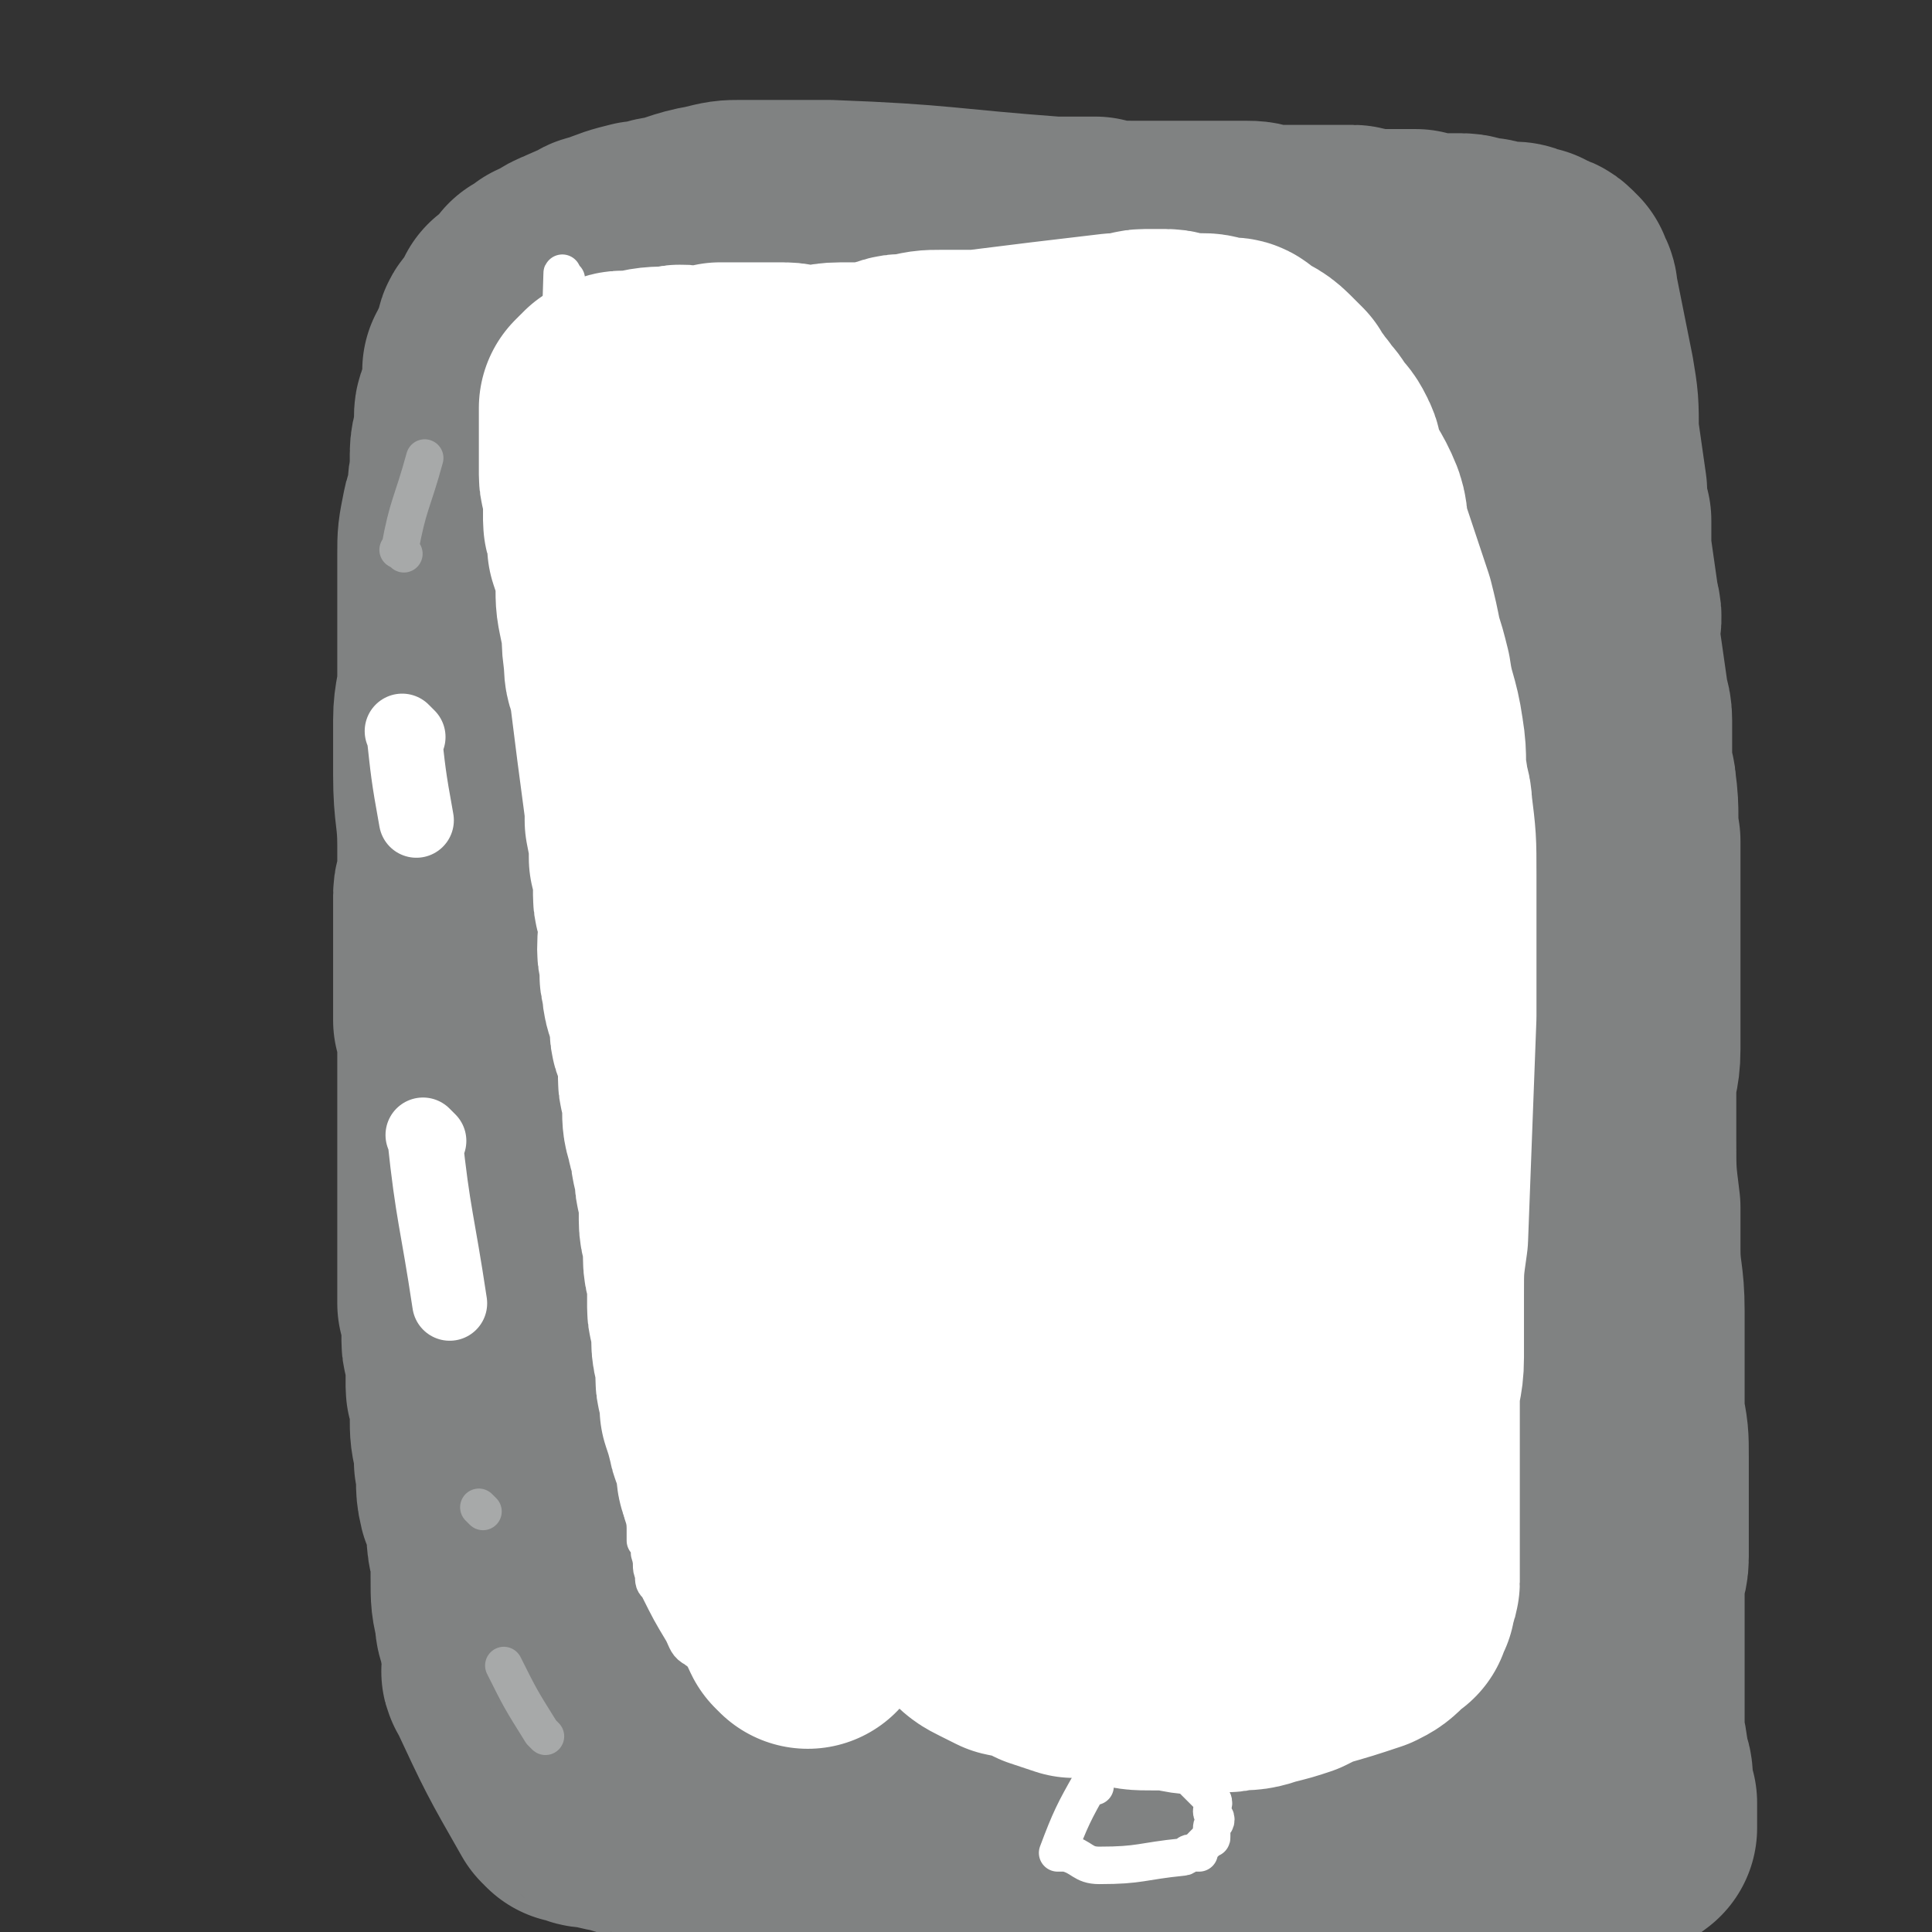
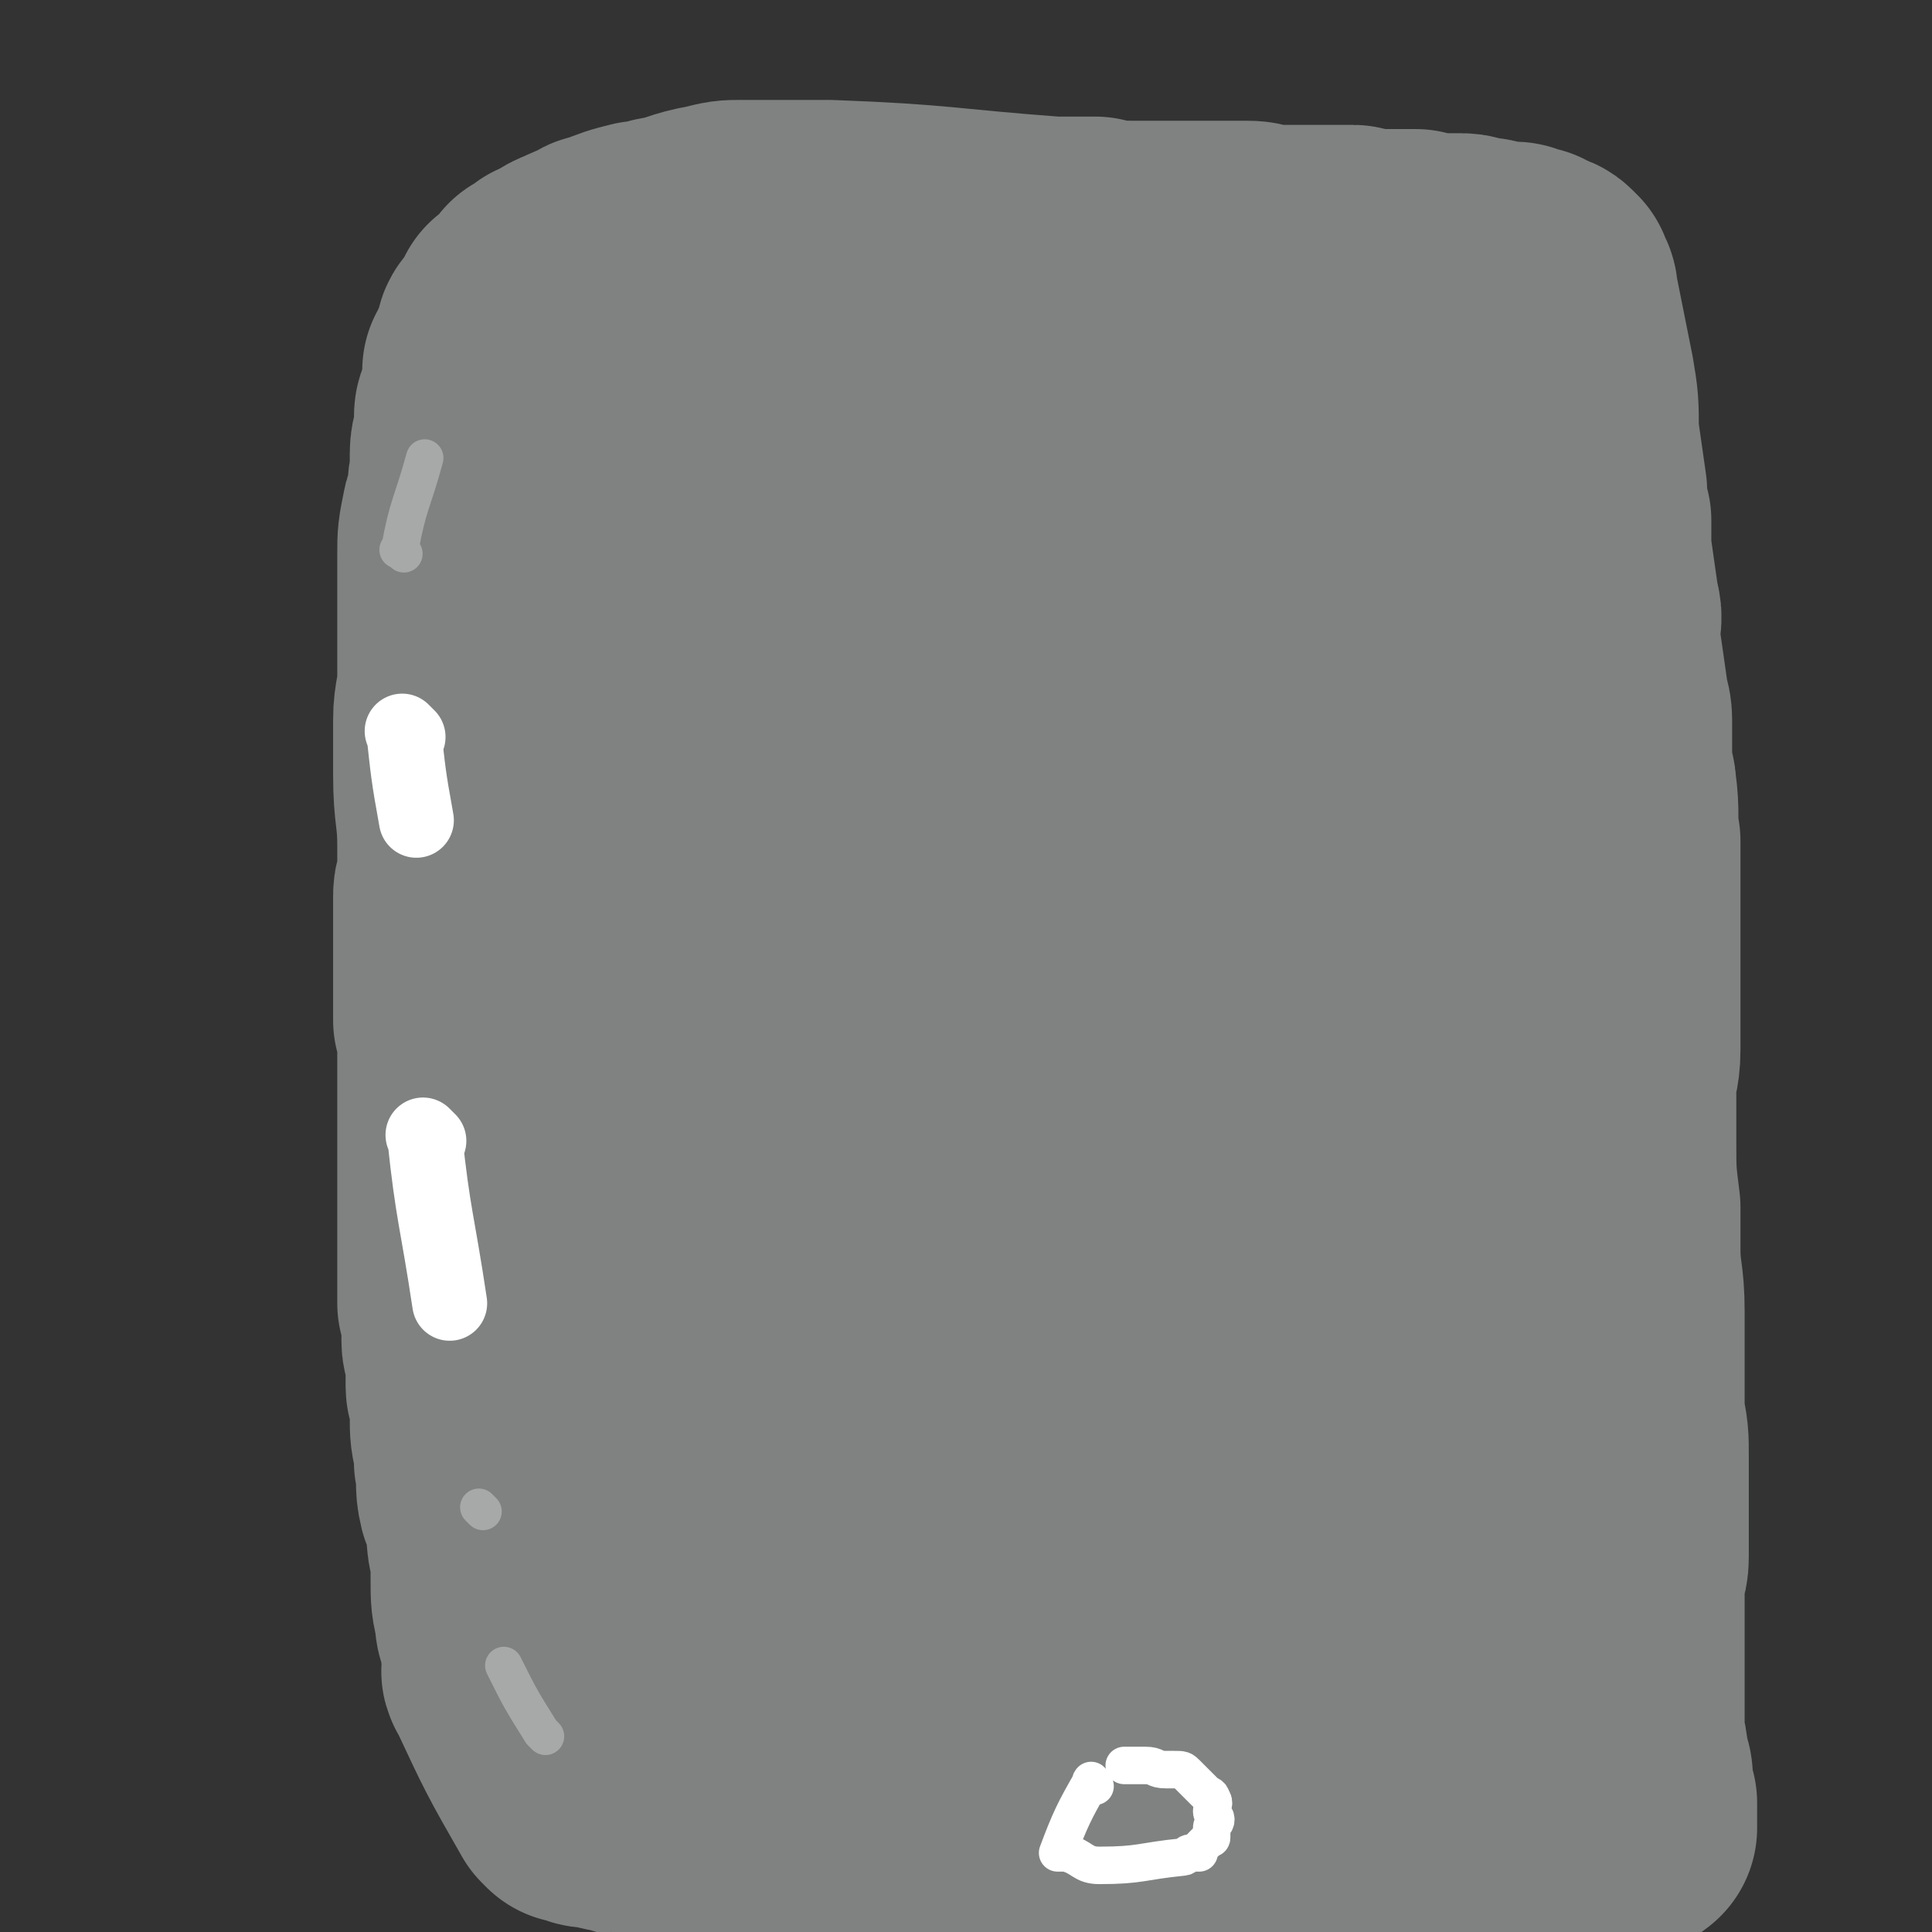
<svg xmlns="http://www.w3.org/2000/svg" viewBox="0 0 464 464" version="1.1">
  <rect x="0" y="0" width="464" height="464" fill="#333333" stroke="none" />
  <g fill="none" stroke="#808282" stroke-width="60" stroke-linecap="round" stroke-linejoin="round">
    <path d="M157,334c-1,-1 -1,-1 -1,-1 -2,-9 -2,-10 -3,-19 0,-2 0,-2 -1,-4 0,-4 -1,-4 -1,-7 -1,-2 -1,-2 -1,-5 0,-4 0,-4 -1,-9 0,-2 0,-2 0,-4 0,-3 0,-3 -1,-5 0,-2 -1,-2 -1,-4 -2,-10 -2,-11 -4,-21 -3,-15 -3,-15 -5,-30 -1,-3 -1,-3 -1,-7 -1,-3 -1,-3 -1,-7 0,-2 0,-2 0,-4 0,-4 -1,-4 -1,-8 0,-3 0,-3 0,-5 0,-3 0,-3 -1,-6 0,-2 0,-2 0,-3 0,-3 0,-3 0,-6 0,-2 0,-2 0,-3 0,-3 0,-3 0,-6 0,-4 0,-4 0,-7 0,-2 0,-2 0,-3 0,-2 0,-2 0,-3 0,-4 0,-4 0,-7 0,-2 0,-2 0,-3 0,-3 0,-3 0,-6 0,-2 0,-2 0,-4 0,-4 0,-4 0,-8 0,-3 0,-3 0,-5 0,-2 0,-2 0,-4 0,-2 0,-2 1,-4 0,-1 0,-1 0,-3 0,-1 0,-1 0,-3 0,-2 0,-2 0,-4 1,-1 0,-1 1,-2 1,-2 1,-2 3,-4 2,-2 2,-2 3,-4 2,-1 1,-2 3,-3 20,-10 20,-10 41,-19 3,-1 3,-1 7,-2 1,-1 1,-1 3,-1 4,0 4,0 8,-1 1,0 1,0 3,0 4,-1 4,-1 8,-1 3,0 3,0 6,0 4,-1 4,-1 9,-1 2,0 2,0 4,0 3,0 3,0 6,0 4,0 4,0 8,0 5,0 5,1 9,1 2,0 2,0 4,0 2,0 2,0 4,0 3,0 3,0 7,0 1,0 1,0 2,0 3,0 3,0 7,0 1,0 1,0 2,0 2,0 2,0 3,0 3,0 3,1 5,1 2,0 2,0 3,0 2,0 2,0 3,0 3,0 3,1 6,1 2,0 2,0 3,0 3,0 3,0 6,1 1,0 1,0 3,1 2,0 2,1 5,1 1,0 1,0 2,0 3,1 3,1 6,3 1,0 1,1 3,1 1,1 1,1 3,2 2,2 2,2 4,4 2,2 2,1 4,3 1,1 1,1 2,2 2,2 2,2 4,5 2,2 2,2 3,4 1,2 1,2 1,4 2,5 2,5 4,10 1,5 0,5 1,10 1,3 2,3 2,6 0,8 0,8 0,17 -1,11 -1,11 -2,21 0,4 0,4 -1,8 -3,31 -3,31 -6,62 -1,7 0,7 0,15 0,7 -1,7 -1,14 0,8 0,8 0,15 0,4 0,4 0,8 0,4 0,4 0,8 0,7 -1,7 -1,15 0,4 0,4 0,9 0,4 0,4 0,8 0,6 0,6 0,12 1,3 1,3 1,6 0,3 0,3 0,6 0,7 1,7 1,14 0,3 0,3 0,7 0,2 1,2 1,5 0,4 0,4 1,7 0,2 0,2 0,3 0,2 0,2 0,3 0,2 0,2 0,5 0,1 1,1 1,2 0,2 0,2 0,4 0,3 0,3 0,7 0,2 1,1 1,3 0,1 0,2 0,3 0,2 0,2 0,5 0,1 0,1 0,2 0,0 0,0 0,1 0,1 0,1 0,2 0,1 0,1 0,1 0,1 0,1 0,2 0,1 0,1 -1,2 0,0 0,0 -1,1 0,0 0,0 0,0 -1,1 0,2 -1,2 -22,6 -22,7 -45,12 -4,1 -4,0 -8,0 -4,0 -4,0 -7,0 -2,0 -2,-1 -4,-1 -3,-1 -3,0 -7,-1 -3,0 -2,0 -5,-1 -3,-1 -3,-1 -5,-1 -5,-2 -5,-2 -10,-3 -3,-1 -3,-1 -5,-2 -4,-1 -5,-1 -9,-3 -3,-1 -2,-1 -5,-2 -4,-2 -4,-2 -9,-4 -2,0 -2,-1 -4,-1 -1,-1 -1,-1 -3,-1 -4,-1 -4,-2 -8,-3 -1,-1 -1,-1 -3,-1 -1,0 -1,0 -3,-1 -4,-2 -4,-2 -7,-4 -2,0 -2,0 -3,-1 -1,-1 -1,-1 -3,-1 -2,-2 -2,-2 -5,-4 -1,0 -1,0 -2,-1 -1,0 -1,0 -2,0 -2,-1 -1,-1 -3,-2 -1,-1 -1,-1 -2,-1 -1,0 -1,0 -2,-1 -2,-1 -2,-1 -4,-3 -2,-1 -2,0 -4,-2 -2,-1 -1,-2 -3,-4 -1,-2 -2,-2 -3,-4 -5,-7 -5,-7 -9,-14 -2,-3 -2,-3 -3,-6 -1,-5 -1,-5 -3,-10 -2,-3 -2,-3 -3,-6 -1,-3 -1,-3 -2,-6 0,-7 0,-7 -1,-14 0,-3 -1,-3 -1,-7 0,-3 0,-4 0,-7 0,-6 0,-6 0,-12 0,-3 0,-3 0,-6 0,-3 0,-3 0,-6 0,-7 1,-7 1,-13 0,-3 0,-3 0,-5 0,-24 1,-24 1,-47 0,-3 0,-3 0,-6 1,-7 1,-6 2,-13 1,-4 0,-4 0,-8 1,-9 2,-9 3,-18 1,-7 1,-7 2,-14 0,-3 1,-3 1,-6 1,-3 1,-3 1,-7 2,-6 2,-6 4,-12 1,-3 1,-3 2,-6 1,-4 0,-4 1,-7 1,-6 1,-6 3,-12 1,-2 2,-2 3,-4 1,-2 1,-2 3,-4 3,-3 3,-3 7,-6 2,-1 2,-1 4,-2 2,-2 2,-2 5,-2 10,-2 10,-2 21,-3 9,-1 9,0 17,0 9,0 9,0 17,1 14,1 14,1 28,3 5,1 5,1 11,2 7,2 7,3 14,5 4,1 4,0 8,1 2,1 2,1 4,2 2,1 2,1 3,2 3,2 3,2 6,4 1,1 1,1 2,3 1,2 2,2 2,5 1,8 1,8 0,16 -2,10 -3,9 -6,18 -3,9 -2,9 -5,19 -4,12 -4,12 -8,25 -2,5 -3,5 -3,10 -3,41 -3,42 -3,83 1,14 2,14 5,28 0,3 0,3 1,6 1,9 1,9 2,18 1,8 2,8 3,15 1,5 1,5 2,9 1,9 1,9 2,18 0,3 1,3 1,6 1,5 0,5 1,9 0,1 1,1 1,2 0,1 0,1 0,2 0,1 -1,1 -1,2 -1,0 0,0 0,0 -1,1 -1,1 -2,1 -2,0 -2,0 -3,0 -4,-1 -4,-1 -8,-2 -13,-5 -13,-5 -26,-9 -3,-2 -3,-2 -7,-3 -8,-4 -8,-4 -16,-8 -4,-2 -5,-2 -9,-5 -10,-6 -10,-6 -20,-14 -3,-2 -3,-2 -6,-5 -4,-4 -4,-4 -7,-7 -6,-9 -6,-9 -10,-18 -2,-5 -2,-5 -3,-11 -1,-12 0,-12 0,-24 0,-10 0,-10 0,-20 -1,-16 -1,-16 -2,-32 -1,-9 -2,-9 -3,-19 -1,-8 -1,-8 -2,-17 -3,-20 -4,-20 -6,-40 -1,-9 -1,-9 0,-18 1,-14 1,-14 3,-28 1,-7 1,-7 3,-14 2,-5 2,-5 5,-10 1,-3 1,-3 3,-6 1,-1 1,-1 2,-2 1,-1 1,-2 3,-2 8,2 9,1 17,6 12,7 12,7 21,17 13,14 15,14 23,32 8,18 10,19 11,38 1,75 -5,76 -8,152 0,7 0,7 0,15 0,5 0,5 0,10 0,2 0,2 0,4 0,2 0,2 0,4 0,1 0,2 0,2 0,-1 -1,-1 -1,-2 0,-1 0,-1 0,-2 -1,-7 -2,-6 -3,-13 -2,-12 -2,-12 -4,-25 -4,-19 -4,-19 -7,-39 -1,-6 -2,-6 -2,-12 -1,-19 0,-19 -1,-38 -1,-10 -1,-10 -1,-20 0,-9 0,-9 -1,-19 0,-12 0,-12 -1,-25 0,-3 0,-3 0,-5 -1,-8 0,-8 -1,-17 -1,-2 -1,-2 -2,-5 0,-1 0,-1 0,-3 0,-3 0,-3 -1,-6 0,-1 -1,-1 -1,-1 -1,-1 -1,-2 -2,-2 0,0 -1,1 -1,2 -1,7 -1,7 -1,14 -1,17 0,17 0,35 0,17 0,17 0,35 2,23 3,23 5,46 0,9 0,9 1,18 2,18 1,18 4,35 7,40 8,40 15,79 0,2 0,2 0,3 0,1 0,1 0,2 0,1 0,1 0,1 0,1 1,1 1,2 0,0 0,0 0,1 0,0 0,0 0,0 " />
    <path d="M323,455c-1,-1 -1,-1 -1,-1 -10,-2 -10,-2 -20,-3 -3,0 -3,0 -6,0 -5,0 -5,0 -10,0 -7,0 -7,0 -13,0 -5,0 -5,0 -11,0 -5,0 -5,1 -10,0 -18,-2 -18,-2 -37,-5 -3,0 -3,0 -6,-1 -2,0 -2,-1 -4,-1 -3,-1 -3,0 -6,-1 -1,0 -1,0 -2,-1 -2,0 -2,0 -3,0 -2,0 -2,-1 -3,-1 -1,0 -1,0 -2,0 -1,0 -1,0 -2,0 -1,0 -1,-1 -3,-1 -1,0 -1,0 -3,0 -1,0 -1,0 -1,0 -1,0 -1,0 -2,0 -2,0 -2,-1 -4,-1 -1,0 -1,0 -2,0 -1,0 -1,0 -2,0 -2,0 -2,-1 -4,-1 -1,0 -1,0 -3,-1 -1,0 -1,0 -2,0 -3,-1 -3,-1 -5,-1 -1,0 -1,0 -2,0 -2,-1 -2,-1 -3,-1 -2,-1 -2,-1 -4,-1 -1,0 -1,-1 -2,-1 0,0 0,0 -1,0 0,0 0,0 -1,0 -1,0 -1,0 -1,0 -1,0 -1,0 -2,-1 0,0 0,0 0,0 -1,-1 -1,0 -1,0 -1,0 -1,0 -1,0 -1,-1 -1,-1 -1,-1 -8,-14 -8,-14 -15,-29 -1,-1 0,-1 0,-3 0,-3 -1,-3 -1,-7 -1,-2 -1,-2 -1,-4 -1,-4 -1,-4 -1,-9 0,-2 0,-2 0,-4 0,-3 -1,-3 -1,-7 0,-2 0,-2 0,-3 -1,-3 -1,-3 -2,-5 -1,-4 0,-4 -1,-9 0,-1 0,-1 0,-3 -1,-4 -1,-4 -1,-8 0,-2 0,-2 0,-4 0,-2 -1,-2 -1,-3 0,-4 0,-4 0,-7 0,-2 -1,-2 -1,-4 0,-2 0,-2 0,-3 0,-3 0,-3 -1,-6 0,-2 0,-2 0,-3 0,-1 0,-1 0,-2 0,-3 0,-3 0,-5 0,-1 0,-1 0,-2 0,-1 0,-1 0,-3 0,-2 0,-2 0,-5 0,-2 0,-2 0,-3 0,-1 0,-1 0,-3 0,-1 0,-1 0,-3 0,-3 0,-3 0,-6 0,-1 0,-1 0,-2 0,-2 0,-2 0,-4 0,-3 0,-3 0,-6 0,-2 0,-2 0,-3 0,-2 0,-2 0,-4 0,-3 0,-3 0,-7 0,-2 0,-2 0,-3 0,-2 0,-2 -1,-4 0,-4 0,-4 0,-8 0,-3 0,-3 0,-5 0,-2 0,-2 0,-5 0,-3 0,-3 0,-6 0,-2 0,-2 0,-3 0,-2 0,-2 0,-3 0,-2 1,-2 1,-5 0,-1 0,-1 0,-2 0,-2 0,-2 0,-5 0,-8 -1,-8 -1,-17 0,-5 0,-5 0,-10 0,-2 0,-2 0,-3 0,-5 1,-5 1,-11 0,-1 0,-1 0,-3 0,-3 0,-3 0,-5 0,-6 0,-6 0,-12 0,-2 0,-2 0,-4 0,-3 0,-3 0,-5 0,-4 0,-4 1,-9 0,-1 1,-1 1,-3 1,-4 0,-4 1,-7 0,-2 0,-2 0,-3 0,-1 0,-1 0,-2 0,-3 1,-3 1,-6 1,-1 0,-1 0,-2 0,-2 0,-2 1,-3 0,-3 1,-3 1,-5 0,-2 0,-2 0,-4 1,-1 1,-1 1,-2 1,-2 1,-2 2,-4 0,-2 0,-2 1,-3 1,-1 1,-1 2,-2 1,-1 1,-2 1,-3 3,-2 3,-2 5,-5 2,-1 2,-1 3,-2 3,-1 3,-2 6,-3 2,-1 2,-1 5,-2 1,-1 1,-1 2,-1 5,-2 5,-2 9,-3 3,0 3,0 5,-1 6,-1 6,-2 12,-3 4,-1 4,-1 7,-1 6,0 6,0 12,0 4,0 4,0 9,0 27,1 27,2 54,4 3,0 3,0 6,0 2,0 2,0 4,0 4,1 4,1 9,1 2,0 2,0 4,0 2,0 2,0 4,0 4,0 4,0 8,0 1,0 1,0 3,0 4,0 4,0 8,0 2,0 2,0 5,1 2,0 2,0 3,0 4,0 4,0 7,0 2,0 2,0 4,0 3,0 3,0 7,0 1,0 1,1 3,1 3,0 3,0 6,0 2,0 2,0 3,0 2,0 2,0 3,0 3,1 3,1 5,1 2,0 2,0 3,0 1,0 1,0 3,0 2,0 2,1 5,1 1,0 1,0 3,1 1,0 1,0 2,0 1,0 1,0 2,0 1,0 1,0 3,1 1,0 1,0 1,0 1,1 1,1 2,1 1,1 1,0 2,1 0,0 0,1 0,1 0,0 1,0 1,0 0,0 0,1 0,1 1,1 1,1 1,2 2,10 2,10 4,20 1,6 1,6 1,13 1,7 1,7 2,14 0,4 0,3 1,7 0,3 0,3 0,7 1,7 1,7 2,14 1,3 0,3 0,7 1,7 1,7 2,14 0,3 1,3 1,6 0,5 0,5 0,11 0,3 1,3 1,5 1,7 0,7 1,13 0,3 0,3 0,6 0,3 0,3 0,5 0,7 0,7 0,14 0,4 0,4 0,8 0,9 0,9 0,17 0,5 -1,5 -1,9 0,6 0,6 0,13 0,8 0,8 1,16 0,5 0,5 0,10 0,7 1,7 1,15 0,8 0,8 0,16 0,4 0,4 0,9 1,5 1,5 1,10 0,2 0,2 0,5 0,2 0,2 0,4 0,6 0,6 0,12 0,2 0,2 0,3 0,3 -1,3 -1,5 0,5 0,5 0,9 0,2 0,2 0,4 0,4 0,4 0,7 0,5 0,5 0,10 0,3 0,3 0,6 0,4 1,4 1,9 1,2 1,2 1,4 0,3 0,3 1,5 0,2 0,2 0,3 0,0 0,0 0,1 0,1 0,1 0,1 0,1 0,1 0,1 -8,6 -8,6 -17,10 -2,2 -3,1 -5,2 -2,0 -1,0 -2,1 -1,0 -1,0 -2,0 -2,0 -2,1 -3,1 -2,0 -2,0 -3,0 0,0 0,0 0,0 " />
-     <path d="M297,108c-1,-1 -1,-1 -1,-1 " />
    <path d="M291,141c-1,-1 -1,-1 -1,-1 " />
  </g>
  <g fill="none" stroke="#FFFFFF" stroke-width="9" stroke-linecap="round" stroke-linejoin="round">
-     <path d="M136,67c-1,-1 -1,-2 -1,-1 -1,28 0,29 0,59 0,1 0,1 0,3 0,1 0,1 0,3 0,1 0,1 0,2 0,2 0,2 0,5 0,0 0,0 0,1 0,1 0,1 0,2 0,1 0,1 0,2 0,1 0,1 0,3 0,1 0,1 0,2 0,0 0,0 0,1 0,1 0,1 0,2 0,2 0,2 0,4 0,0 0,0 0,1 0,1 0,1 0,2 0,2 0,2 1,4 0,1 0,1 0,1 0,3 0,3 0,5 0,2 0,2 0,4 1,1 1,1 1,2 0,1 0,1 0,3 0,2 0,2 0,4 0,1 1,1 1,2 0,2 0,2 0,3 0,2 0,2 0,4 0,1 0,1 0,2 0,1 0,1 0,2 0,1 0,1 0,2 0,2 0,2 0,4 0,1 0,1 0,2 0,1 0,1 0,2 0,2 0,2 0,5 0,1 0,1 0,2 0,1 0,1 1,2 0,3 0,3 0,5 0,2 0,2 0,3 0,3 0,3 0,5 1,4 1,4 2,8 0,3 0,3 0,6 0,3 0,3 1,6 2,13 2,13 4,26 1,2 1,2 1,5 0,3 1,3 1,6 0,1 0,1 0,2 0,3 1,3 1,6 0,1 0,1 0,3 0,1 0,1 0,2 1,3 1,3 1,6 1,1 0,1 0,2 0,1 0,1 0,3 0,2 1,2 1,4 0,2 0,2 0,4 0,1 0,1 0,2 0,3 1,3 1,6 0,2 0,2 0,4 0,1 0,1 0,2 0,3 1,3 1,5 0,1 0,1 0,2 0,1 0,1 0,3 0,1 0,1 0,3 0,1 0,1 0,2 0,1 0,1 0,2 1,2 1,2 1,4 0,0 0,0 0,1 0,2 0,2 0,3 0,1 0,1 0,2 0,1 0,1 0,2 0,2 0,2 0,3 0,3 1,3 1,6 0,1 0,1 0,3 1,1 1,1 1,3 1,3 0,3 1,5 0,2 0,2 1,3 3,6 3,6 6,11 1,2 1,3 3,4 1,1 1,0 2,1 4,1 4,1 8,2 2,0 1,1 3,1 2,1 2,1 4,1 4,1 4,1 8,2 2,0 2,0 4,0 1,0 1,1 3,1 1,0 1,0 3,0 3,0 3,-1 6,-1 1,0 1,0 2,0 2,0 2,0 4,0 2,0 2,0 4,0 2,0 2,-1 4,-1 1,0 1,0 2,0 3,0 3,0 6,0 1,0 1,0 2,0 1,0 1,0 2,0 2,0 2,0 3,0 3,-1 3,-1 6,-1 2,0 2,0 4,0 1,0 1,-1 3,-1 2,0 2,0 4,0 2,0 2,-1 5,-1 2,0 2,0 3,0 1,0 1,0 3,0 2,0 2,-1 4,-1 2,0 2,0 3,0 1,0 1,0 2,0 0,0 0,0 1,0 3,0 3,0 5,0 1,0 1,-1 2,-1 2,0 2,0 3,0 3,0 3,0 5,0 2,0 2,0 3,0 2,0 2,-1 3,-1 2,0 2,0 3,0 3,0 3,0 7,0 1,0 1,0 3,0 1,0 1,-1 3,-1 3,0 3,0 6,0 1,0 1,-1 2,-1 1,0 1,0 2,0 2,-1 2,-1 5,-2 0,0 1,1 1,0 9,-12 9,-12 17,-25 2,-2 2,-3 3,-6 0,-2 0,-2 0,-3 0,-4 0,-4 1,-8 0,-3 1,-3 1,-6 0,-1 0,-1 0,-3 0,-3 0,-3 0,-7 0,-1 0,-1 0,-3 0,-3 -1,-3 -1,-5 -1,-5 -1,-5 -1,-10 0,-3 0,-3 -1,-6 0,-3 0,-3 -1,-6 0,-4 0,-4 -1,-8 -1,-3 -1,-3 -1,-6 -1,-1 -1,-1 -1,-3 -1,-4 -1,-4 -2,-9 -1,-6 -2,-6 -3,-12 -1,-2 -1,-2 -1,-4 0,-2 0,-2 -1,-4 0,-2 0,-2 0,-3 0,-4 -1,-4 -1,-8 0,-2 0,-2 0,-4 -1,-3 -1,-3 -1,-5 0,-1 0,-1 0,-3 0,-4 -1,-4 -1,-9 0,-1 0,-1 0,-3 0,-2 0,-2 0,-5 -1,-3 -1,-3 -1,-7 0,-1 0,-1 0,-3 0,-3 0,-3 0,-5 0,-3 -1,-3 -1,-6 0,-4 0,-4 0,-8 0,-2 0,-2 0,-4 0,-1 0,-1 0,-3 0,-17 0,-17 0,-34 0,-5 0,-5 0,-9 0,-3 0,-3 0,-5 0,-4 0,-4 0,-9 0,-2 0,-2 0,-4 0,-4 0,-4 0,-7 0,-2 0,-2 0,-4 0,-3 0,-3 0,-5 0,-3 -1,-3 -1,-7 0,-1 0,-1 0,-2 -1,-2 -1,-2 -2,-4 -1,-3 -1,-3 -2,-6 -1,-1 -1,-2 -2,-3 -1,-1 -1,0 -2,-1 -2,-2 -2,-2 -4,-4 -1,-2 -1,-1 -3,-2 -3,-2 -2,-3 -5,-5 -2,-1 -2,0 -4,-1 -1,-1 -1,-1 -2,-1 -2,-1 -2,-1 -4,-1 -4,-1 -4,-1 -8,-2 -2,0 -2,0 -4,0 -2,0 -2,-1 -5,-1 -3,0 -3,0 -7,0 -2,0 -2,0 -3,0 -2,0 -2,0 -4,1 -4,0 -4,0 -9,0 -3,0 -3,1 -6,1 -1,0 -1,0 -3,0 -3,1 -3,1 -5,1 -5,1 -5,1 -9,1 -2,0 -2,0 -4,0 -2,0 -2,1 -3,1 -2,0 -2,0 -4,0 -4,0 -4,0 -7,1 -2,0 -2,0 -4,1 -2,0 -2,1 -4,1 -3,0 -3,0 -7,0 -1,0 -1,1 -3,1 -3,0 -3,0 -6,0 -1,0 -1,0 -3,0 -1,0 -1,0 -2,0 -2,0 -2,0 -4,0 -2,0 -2,0 -5,0 -1,0 -1,0 -3,0 -9,1 -9,2 -19,2 -2,0 -2,-1 -3,-1 -1,0 -1,0 -1,0 -1,0 -1,0 -2,0 0,0 0,0 0,0 " />
    <path d="M263,429c-1,-1 -1,-2 -1,-1 -4,7 -5,9 -8,17 0,0 1,0 2,0 4,1 4,3 8,3 10,0 10,-1 20,-2 1,0 1,-1 2,-1 1,0 1,0 2,0 0,-1 0,-1 1,-2 0,0 0,0 1,-1 1,-1 1,0 1,-1 0,-1 0,-1 0,-2 0,-1 1,-1 1,-2 0,-1 -1,-1 -1,-2 0,-1 1,-2 0,-3 0,-1 -1,-1 -1,-1 -1,-1 -1,-1 -1,-1 -2,-2 -2,-2 -4,-4 -1,-1 -1,-1 -3,-1 -1,0 -1,0 -2,0 -3,0 -2,-1 -5,-1 -1,0 -1,0 -2,0 -1,0 -1,0 -1,0 -1,0 -1,0 -2,0 0,0 0,0 0,0 " />
  </g>
  <g fill="none" stroke="#FFFFFF" stroke-width="60" stroke-linecap="round" stroke-linejoin="round">
-     <path d="M194,390c-1,-1 -1,-1 -1,-1 -8,-17 -8,-17 -14,-33 -1,-2 -1,-2 -1,-3 0,-3 0,-3 -1,-6 0,-1 -1,-1 -1,-2 -1,-4 -1,-4 -2,-7 0,-1 0,-2 0,-3 0,-2 -1,-2 -1,-4 0,-1 0,-1 0,-2 0,-4 -1,-4 -1,-7 0,-2 0,-2 0,-4 0,-2 -1,-2 -1,-4 0,-3 0,-4 0,-7 0,-2 -1,-2 -1,-5 0,-1 0,-1 0,-3 0,-3 -1,-3 -1,-6 0,-1 0,-1 0,-3 0,-1 0,-1 0,-2 0,-1 0,-1 0,-1 0,-2 -1,-2 -1,-4 0,0 0,0 0,-1 0,-1 0,-1 0,-2 0,-1 -1,-1 -1,-3 0,-1 0,-1 0,-3 -1,-1 -1,-1 -1,-2 -1,-3 -1,-3 -1,-6 0,-1 0,-1 0,-3 0,-2 -1,-2 -1,-4 0,-1 0,-1 0,-3 0,-3 0,-3 -1,-6 0,-1 -1,-1 -1,-3 0,-1 0,-1 0,-3 -1,-4 -2,-4 -2,-9 -1,-1 0,-2 0,-3 0,-2 -1,-2 -1,-4 0,-5 1,-5 0,-9 0,-2 -1,-2 -1,-4 0,-1 0,-2 0,-3 0,-3 0,-3 -1,-6 0,-4 0,-4 -1,-9 0,-2 0,-2 0,-3 -2,-15 -2,-15 -4,-31 -1,-2 -1,-2 -1,-5 -1,-5 0,-5 -1,-9 -1,-5 -1,-4 -1,-9 0,-1 0,-1 0,-3 -1,-3 -1,-3 -2,-6 0,-2 0,-2 0,-4 0,-1 -1,-1 -1,-2 0,-3 0,-4 0,-7 0,-2 -1,-2 -1,-4 0,-1 0,-1 0,-3 0,-3 0,-3 0,-6 0,-1 0,-1 0,-2 0,-1 0,-1 0,-2 0,-1 0,-1 0,-3 0,0 0,0 1,-1 0,0 0,0 1,0 0,-1 0,-1 0,-1 1,0 1,0 1,0 1,-1 1,-1 2,-1 0,0 0,0 1,0 1,0 1,0 2,0 4,-1 4,-1 9,-1 2,-1 2,0 5,0 3,0 3,0 6,-1 5,0 5,0 10,0 2,0 2,0 5,0 3,0 3,1 5,1 5,0 5,-1 9,-1 2,0 2,0 4,0 4,0 4,0 7,-1 2,0 2,-1 4,-1 1,0 1,0 2,0 4,-1 4,-1 7,-1 1,0 1,0 3,0 3,0 3,0 6,0 16,-2 16,-2 33,-4 1,0 1,0 2,0 3,0 3,-1 5,-1 1,0 1,0 2,0 1,0 1,0 3,0 2,0 2,1 4,1 1,0 1,0 2,0 1,0 1,0 2,0 2,0 2,0 4,1 2,0 2,0 3,0 1,0 1,0 2,1 1,1 1,1 1,1 2,1 3,1 5,3 0,0 0,0 1,1 1,1 1,1 2,2 1,2 1,2 2,3 1,2 2,2 2,3 2,2 2,2 3,4 2,2 2,2 3,4 1,2 0,2 1,4 2,5 3,5 5,10 1,3 0,3 1,6 1,3 1,3 2,6 2,6 2,6 4,12 1,4 1,4 2,9 1,3 1,3 2,7 1,7 2,7 3,14 1,6 0,6 1,11 0,3 1,3 1,6 1,8 1,8 1,16 0,4 0,4 0,7 0,3 0,3 0,6 0,7 0,7 0,14 0,4 0,4 0,7 -1,27 -1,26 -2,53 -1,7 -1,7 -1,14 0,4 0,4 0,8 0,3 0,4 0,7 0,5 -1,5 -1,10 0,2 0,2 0,4 0,2 0,2 0,3 0,3 0,3 0,6 0,2 0,2 0,4 0,2 0,2 0,3 0,4 0,4 0,7 0,2 0,2 0,4 0,2 0,2 0,3 0,3 0,3 0,6 0,1 0,1 0,2 0,1 0,1 0,2 0,1 -1,1 -1,2 0,1 0,1 0,1 0,1 0,1 0,1 -1,1 -1,1 -1,2 0,1 0,0 -1,1 -1,1 -1,1 -1,1 -2,2 -2,2 -4,3 -6,2 -6,2 -13,4 -2,1 -2,1 -4,2 -3,1 -3,1 -7,2 -3,1 -3,1 -7,1 -2,1 -2,0 -4,0 -2,1 -2,1 -4,1 -4,0 -4,-1 -9,-1 -1,0 -1,0 -2,0 -4,0 -4,0 -7,-1 -4,-1 -4,-1 -8,-2 -2,0 -2,0 -4,0 -3,-1 -3,-1 -6,-2 -4,-2 -4,-2 -9,-3 -2,-1 -2,-1 -4,-2 -2,-1 -2,-1 -4,-3 -4,-3 -4,-3 -8,-7 -2,-2 -1,-3 -3,-5 -2,-3 -2,-3 -3,-5 -5,-9 -6,-9 -9,-19 -2,-5 -1,-5 -2,-10 -2,-7 -2,-7 -4,-13 -1,-4 -1,-4 -1,-7 -6,-30 -6,-31 -11,-61 -2,-8 -2,-8 -4,-16 -1,-7 -1,-7 -2,-14 -1,-4 0,-4 -1,-7 -1,-8 -1,-8 -3,-17 0,-4 -1,-4 -1,-8 0,-4 0,-4 0,-8 0,-8 -1,-8 -1,-15 -1,-3 -1,-3 -1,-6 0,-6 0,-6 0,-12 0,-3 0,-3 0,-6 0,-2 0,-2 0,-4 1,-6 1,-6 2,-12 0,-2 0,-2 1,-4 0,-2 0,-2 1,-4 2,-4 2,-4 4,-7 1,-1 1,-1 2,-2 2,-1 2,-2 4,-2 5,-3 5,-3 10,-4 3,0 3,0 6,0 7,1 7,0 13,2 17,6 17,7 33,15 6,4 6,4 11,9 5,4 4,5 8,10 2,3 3,3 4,7 2,3 1,3 3,7 2,8 3,8 5,17 2,6 1,6 3,12 1,6 1,6 2,12 2,10 2,10 4,21 1,7 1,7 1,14 1,9 1,9 2,18 0,8 0,8 0,15 0,7 1,7 1,13 2,38 2,38 5,76 0,3 0,3 1,6 1,5 0,5 1,10 0,4 1,4 1,7 0,2 0,2 0,4 0,1 -1,0 -1,1 0,1 0,1 0,1 -1,1 -1,1 -2,1 0,0 0,0 -1,0 -2,-1 -3,0 -5,-1 -13,-7 -14,-7 -26,-15 -10,-8 -11,-8 -18,-18 -7,-10 -5,-12 -8,-23 -2,-6 -2,-6 -4,-13 -3,-13 -2,-13 -5,-26 -1,-7 -1,-7 -1,-13 -1,-12 -1,-12 -1,-25 0,-7 0,-7 0,-13 0,-15 0,-15 1,-29 0,-6 0,-7 0,-13 0,-8 -1,-8 -2,-16 -1,-5 -1,-5 -1,-10 0,-4 0,-4 0,-8 -1,-4 -1,-4 -3,-9 0,-2 -1,-2 -1,-4 0,-1 0,-1 0,-3 0,-3 0,-3 -1,-6 0,-1 -1,-1 -1,-2 0,0 0,0 0,0 0,-1 0,-1 0,-1 0,0 0,0 0,0 1,2 1,1 2,3 4,10 5,10 9,20 5,13 5,13 9,26 3,9 3,9 6,17 3,12 4,12 6,23 2,9 2,9 3,18 1,6 1,6 2,12 3,14 2,14 6,29 5,18 6,18 12,36 0,0 -1,0 -1,1 0,0 0,0 0,0 0,1 1,1 1,1 0,0 0,0 0,0 0,-3 0,-3 0,-6 0,-9 0,-9 1,-18 0,-18 0,-18 1,-35 0,-3 1,-3 1,-6 1,-7 0,-7 1,-14 0,-3 0,-3 1,-5 0,-1 0,-1 0,-3 0,0 0,0 0,-1 " />
-   </g>
+     </g>
  <g fill="none" stroke="#FFFFFF" stroke-width="18" stroke-linecap="round" stroke-linejoin="round">
    <path d="M98,177c-1,-1 -2,-2 -1,-1 1,9 1,10 3,21 " />
    <path d="M103,274c-1,-1 -2,-2 -1,-1 2,19 3,20 6,40 " />
  </g>
  <g fill="none" stroke="#A7A9A9" stroke-width="9" stroke-linecap="round" stroke-linejoin="round">
    <path d="M131,417c-1,-1 -1,-1 -1,-1 -5,-8 -5,-8 -9,-16 " />
    <path d="M116,363c-1,-1 -1,-1 -1,-1 " />
    <path d="M97,133c-1,-1 -2,-1 -1,-1 2,-11 3,-11 6,-22 " />
  </g>
</svg>